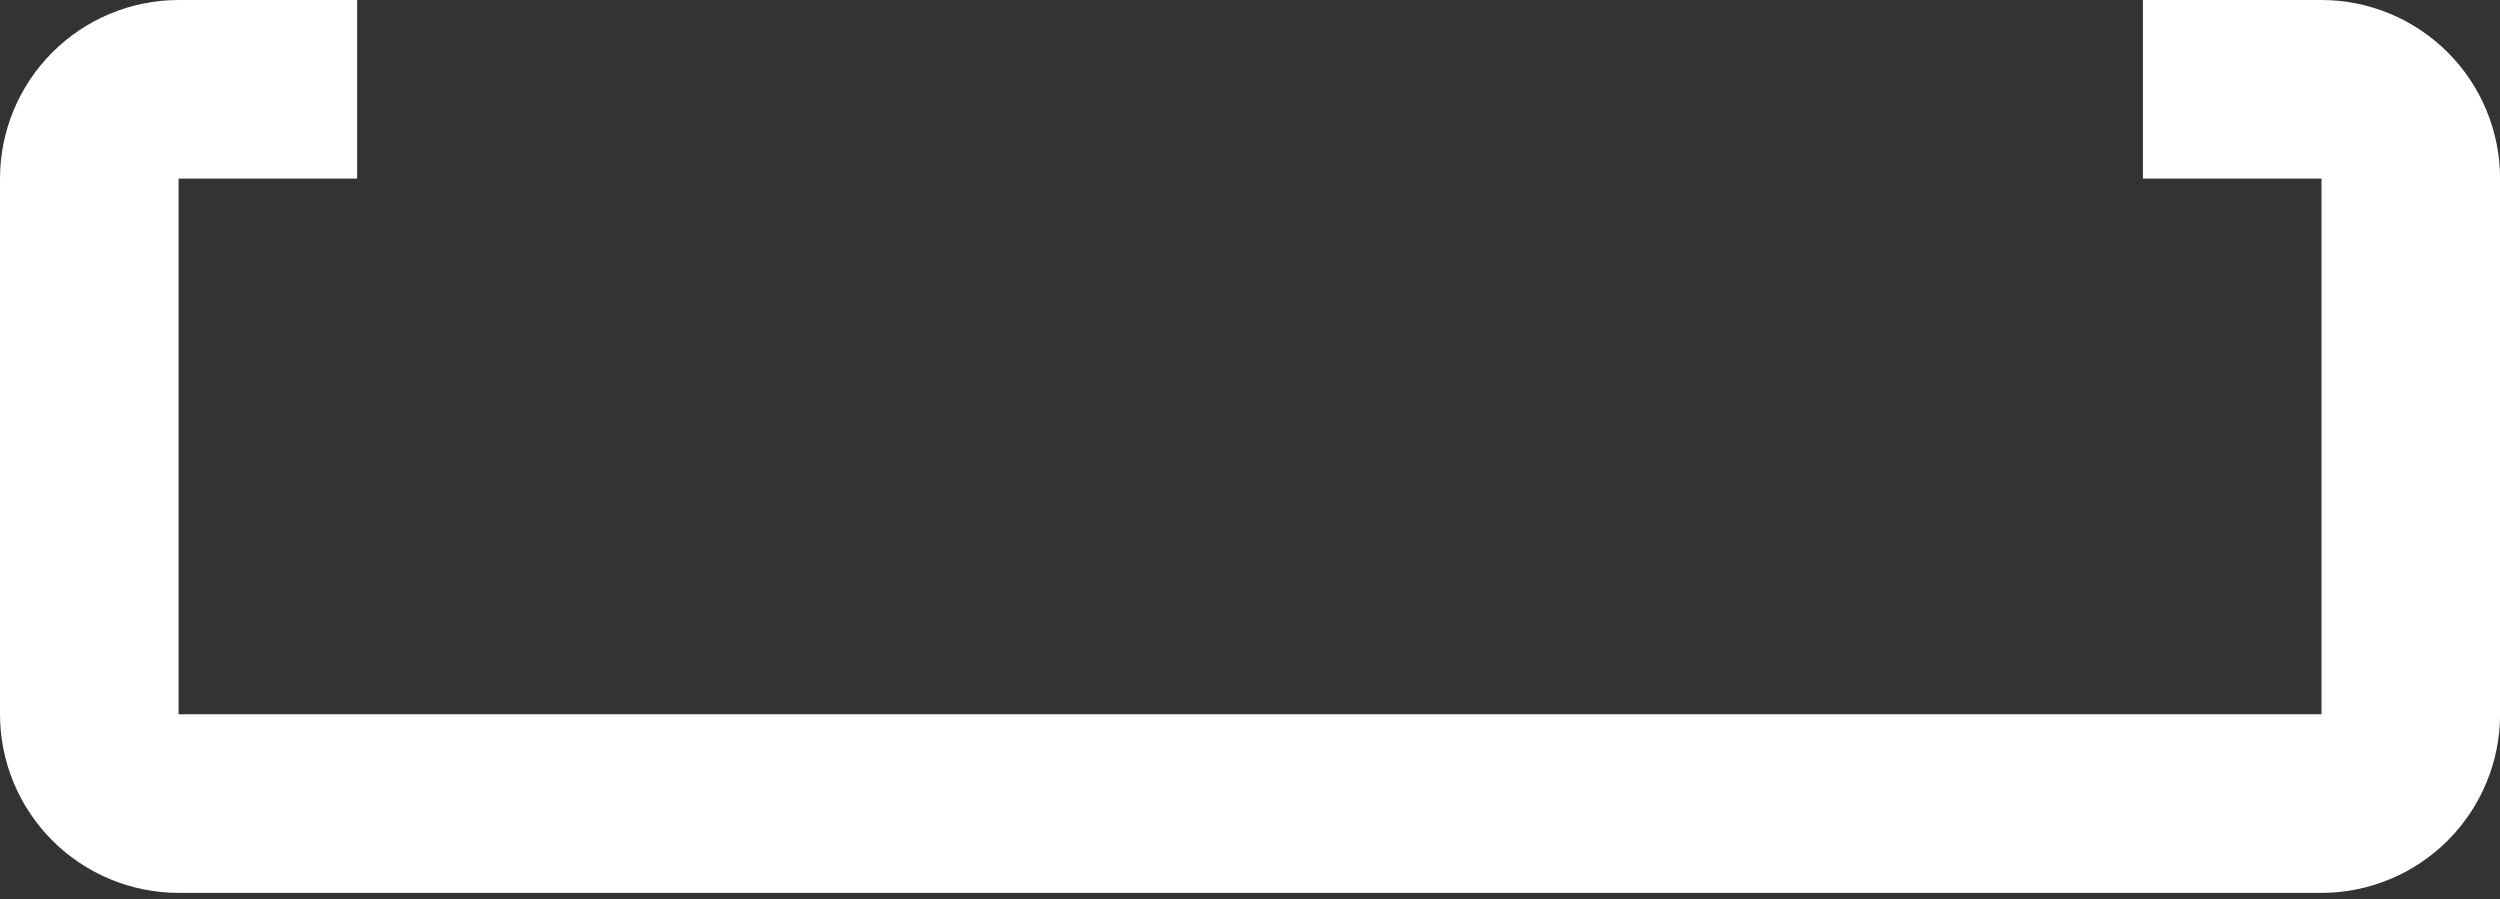
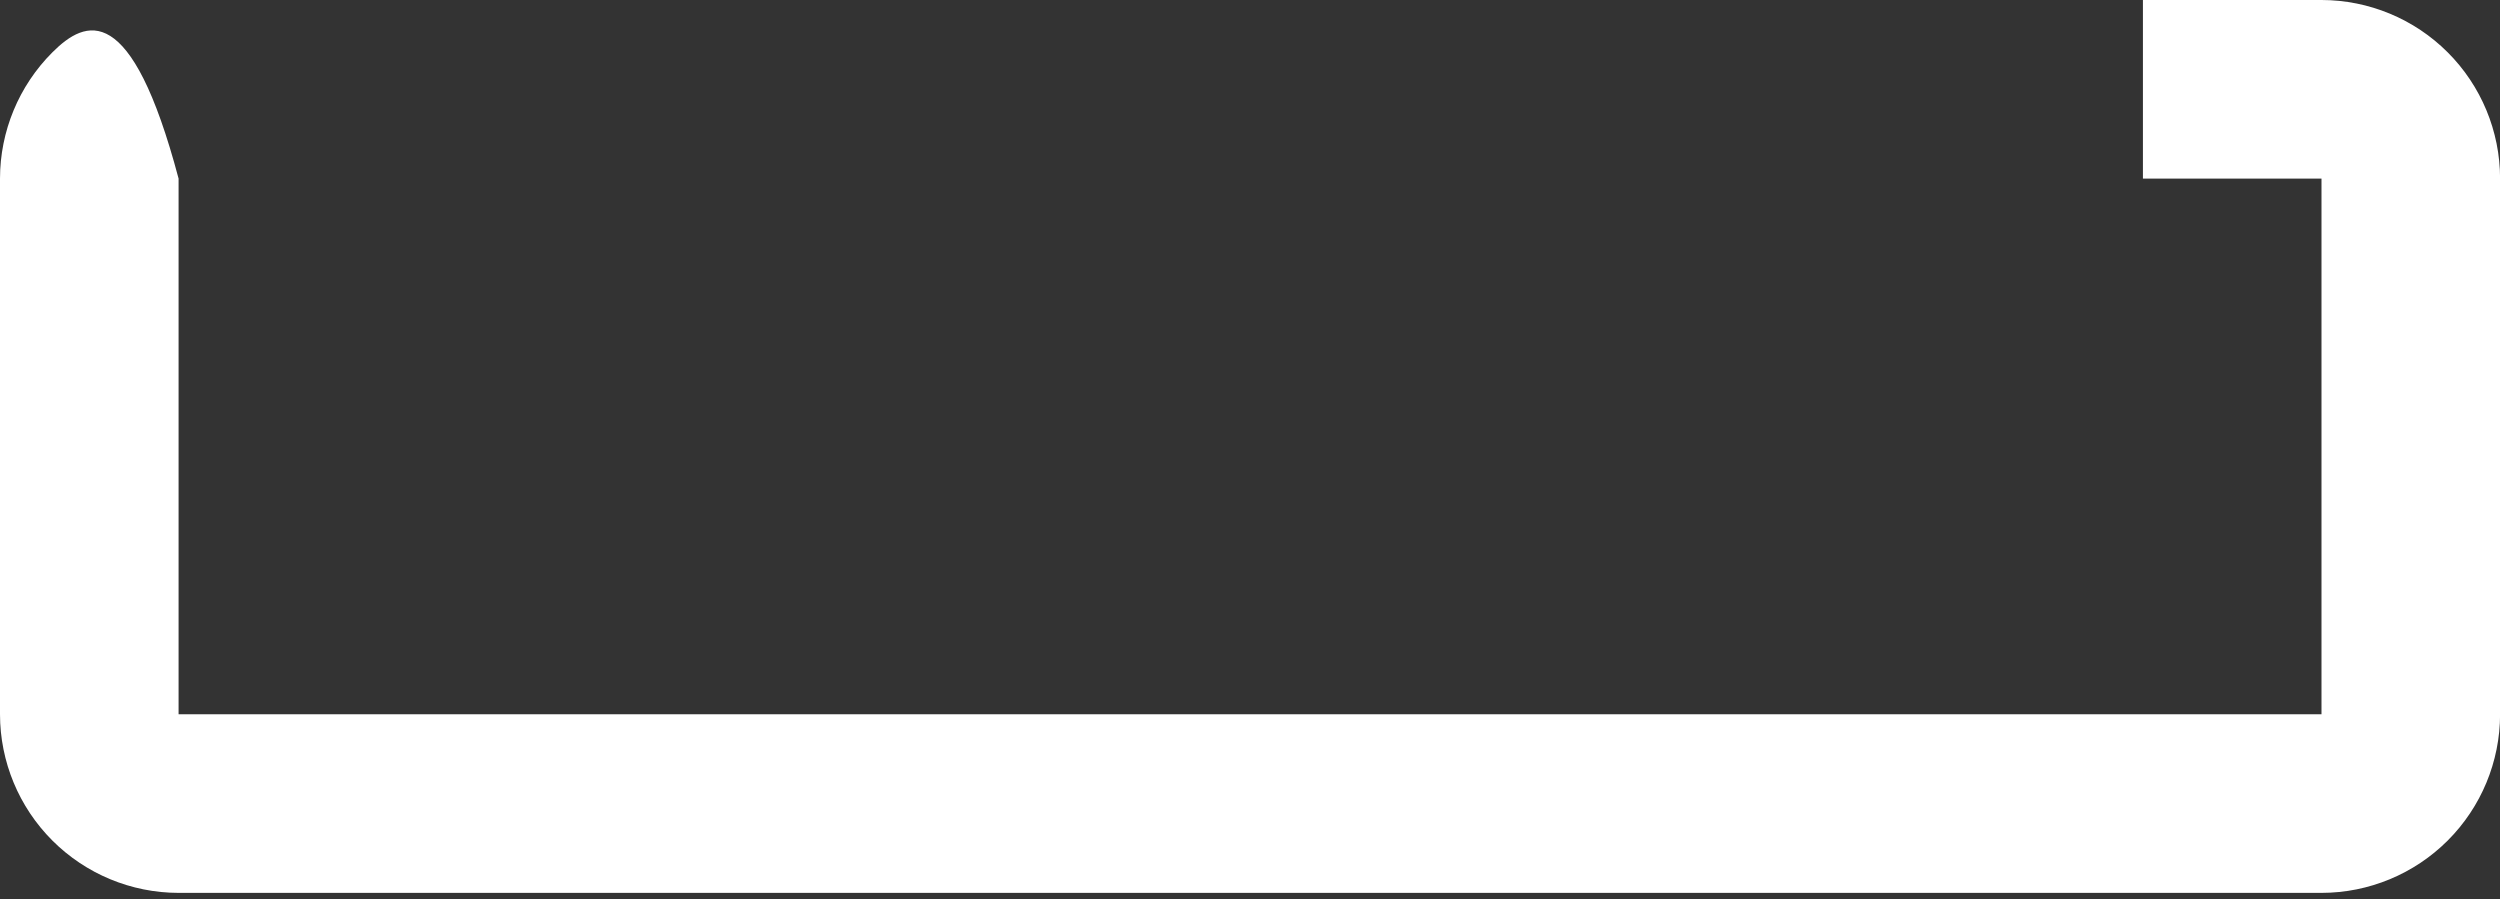
<svg xmlns="http://www.w3.org/2000/svg" width="164" height="59" viewBox="0 0 164 59" fill="none">
  <rect x="0" y="0" width="164" height="59" fill="#333333" stroke="none" />
-   <path d="M152.29 0H140.576V11.715H152.29V46.858H11.715V11.715H23.429V0H11.715C8.609 0.003 5.631 1.238 3.435 3.435C1.238 5.631 0.003 8.609 0 11.715V46.858C0.003 49.965 1.238 52.942 3.435 55.139C5.631 57.335 8.609 58.57 11.715 58.573H152.29C155.396 58.57 158.374 57.335 160.57 55.139C162.767 52.942 164.002 49.965 164.005 46.858V11.715C164.002 8.609 162.767 5.631 160.57 3.435C158.374 1.238 155.396 0.003 152.29 0Z" fill="white" />
+   <path d="M152.29 0H140.576V11.715H152.29V46.858H11.715V11.715H23.429H11.715C8.609 0.003 5.631 1.238 3.435 3.435C1.238 5.631 0.003 8.609 0 11.715V46.858C0.003 49.965 1.238 52.942 3.435 55.139C5.631 57.335 8.609 58.57 11.715 58.573H152.29C155.396 58.57 158.374 57.335 160.57 55.139C162.767 52.942 164.002 49.965 164.005 46.858V11.715C164.002 8.609 162.767 5.631 160.57 3.435C158.374 1.238 155.396 0.003 152.29 0Z" fill="white" />
</svg>